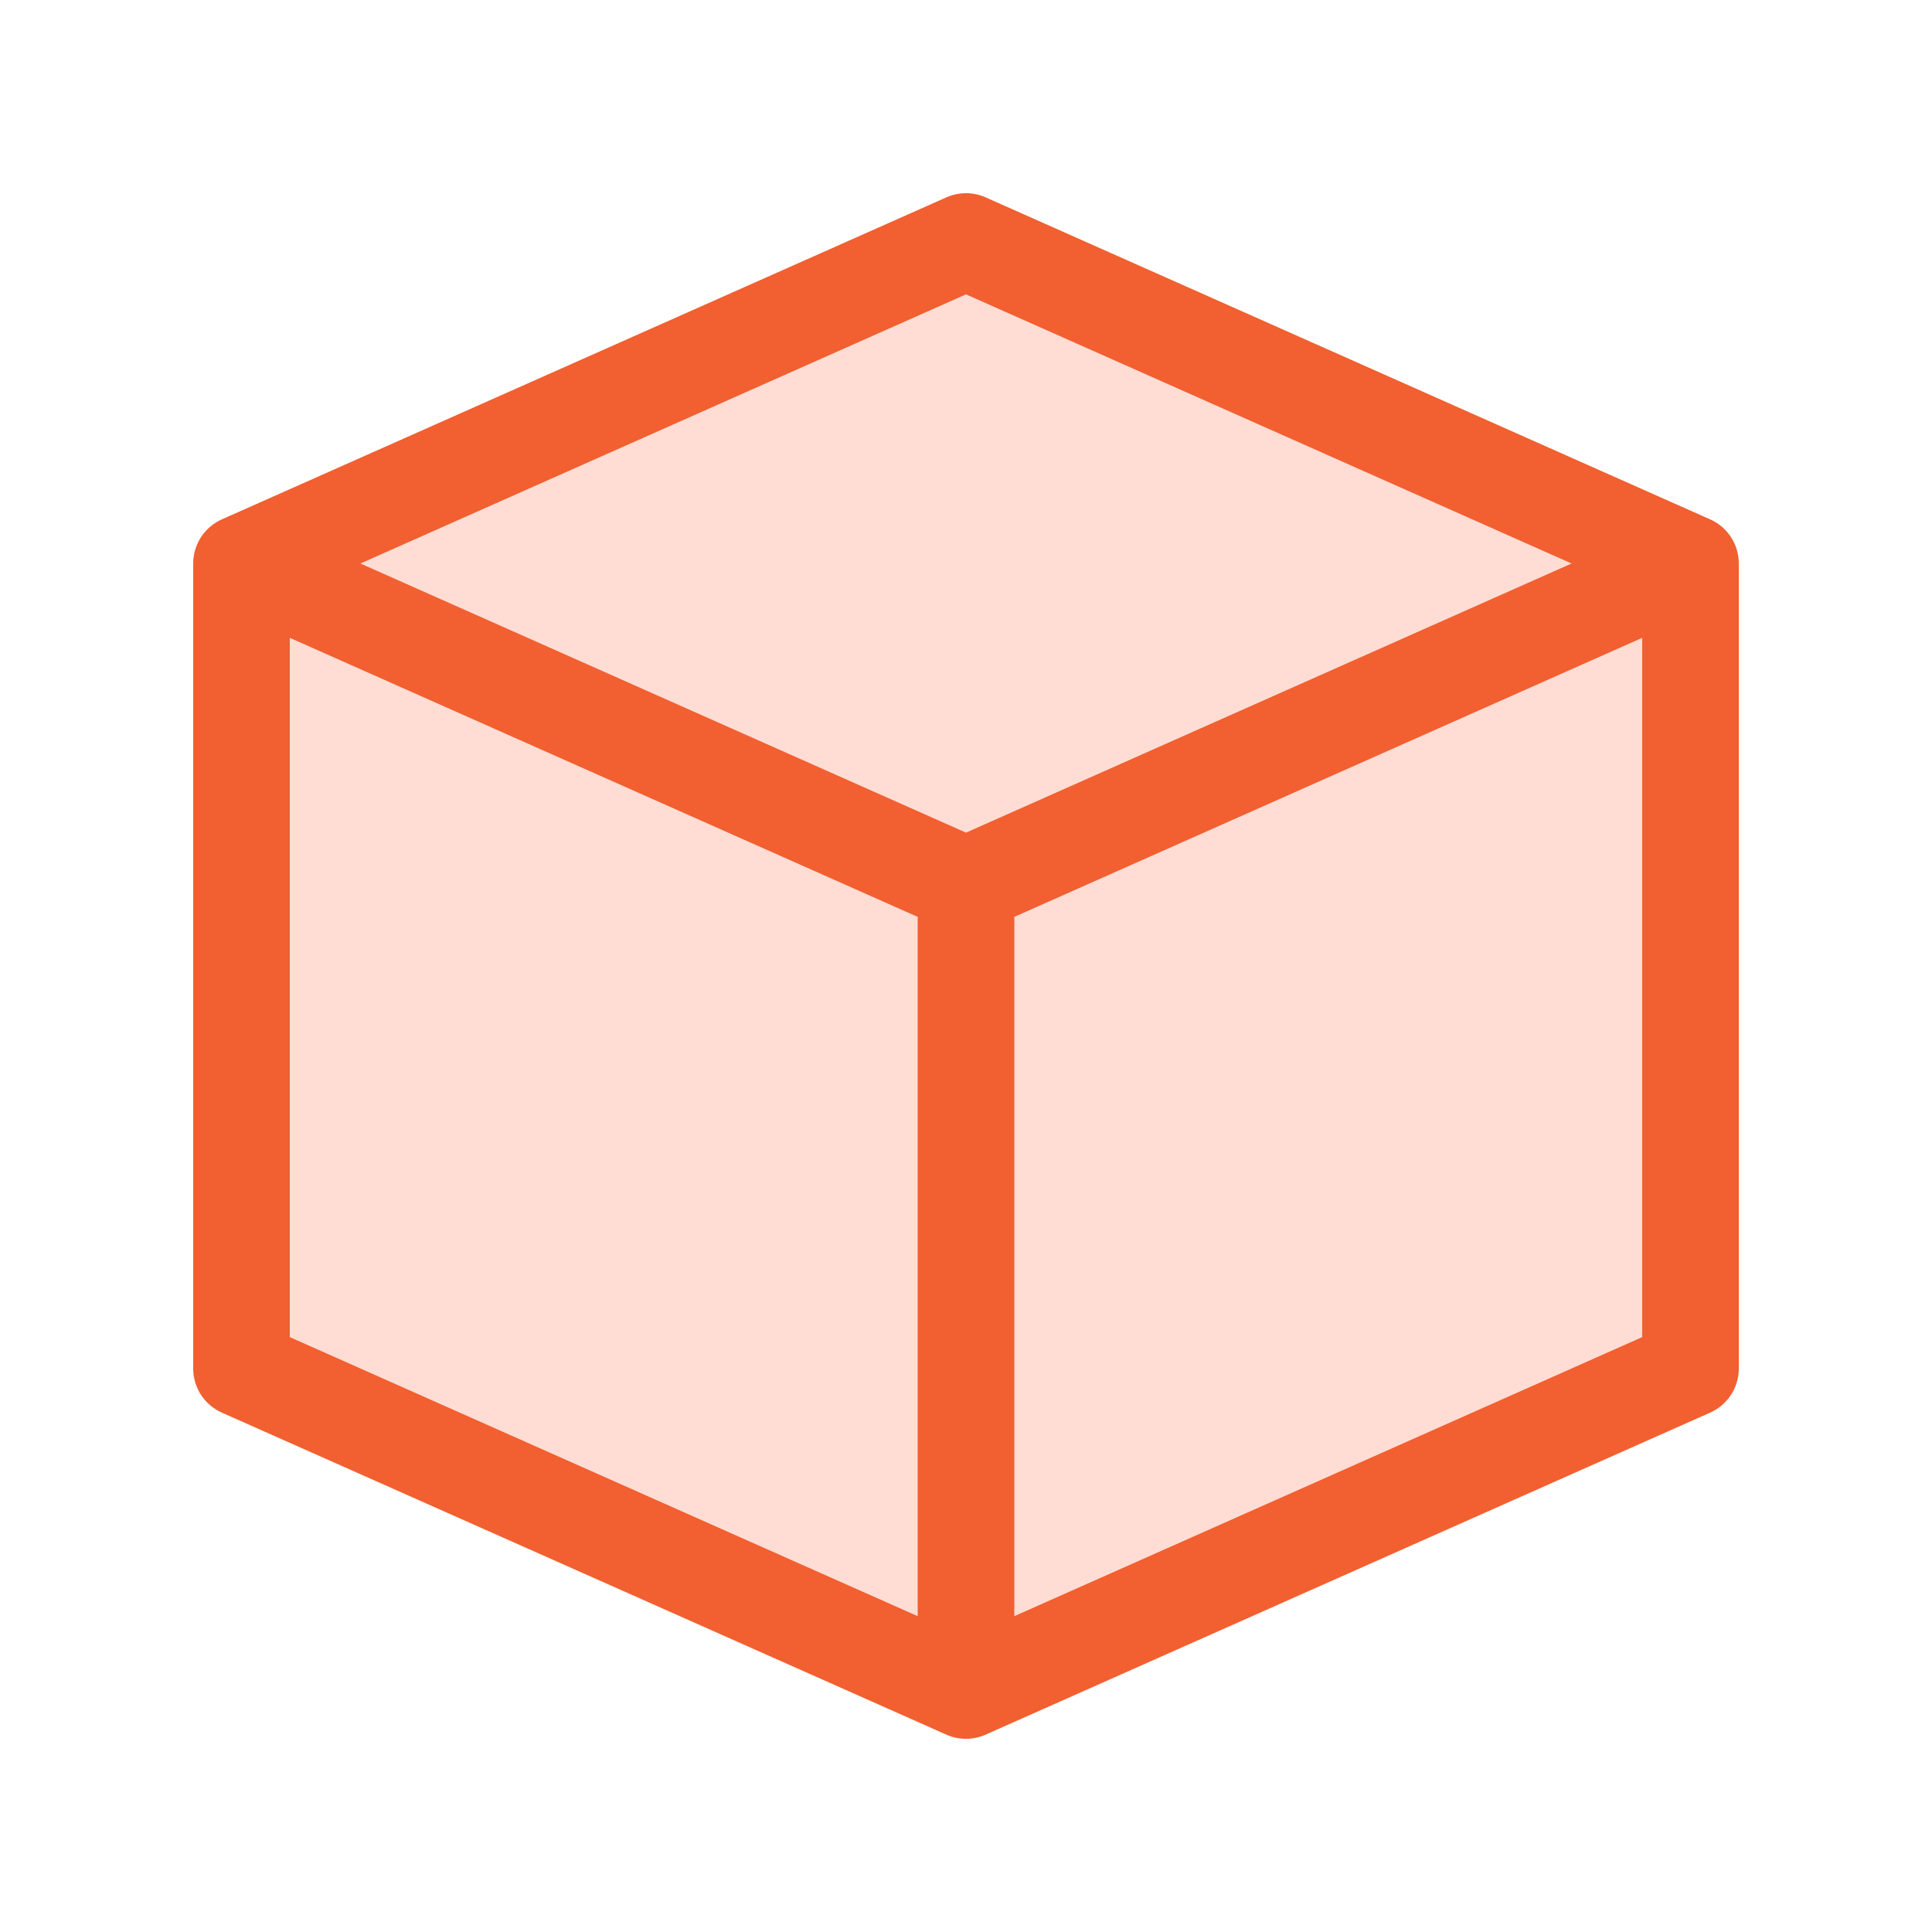
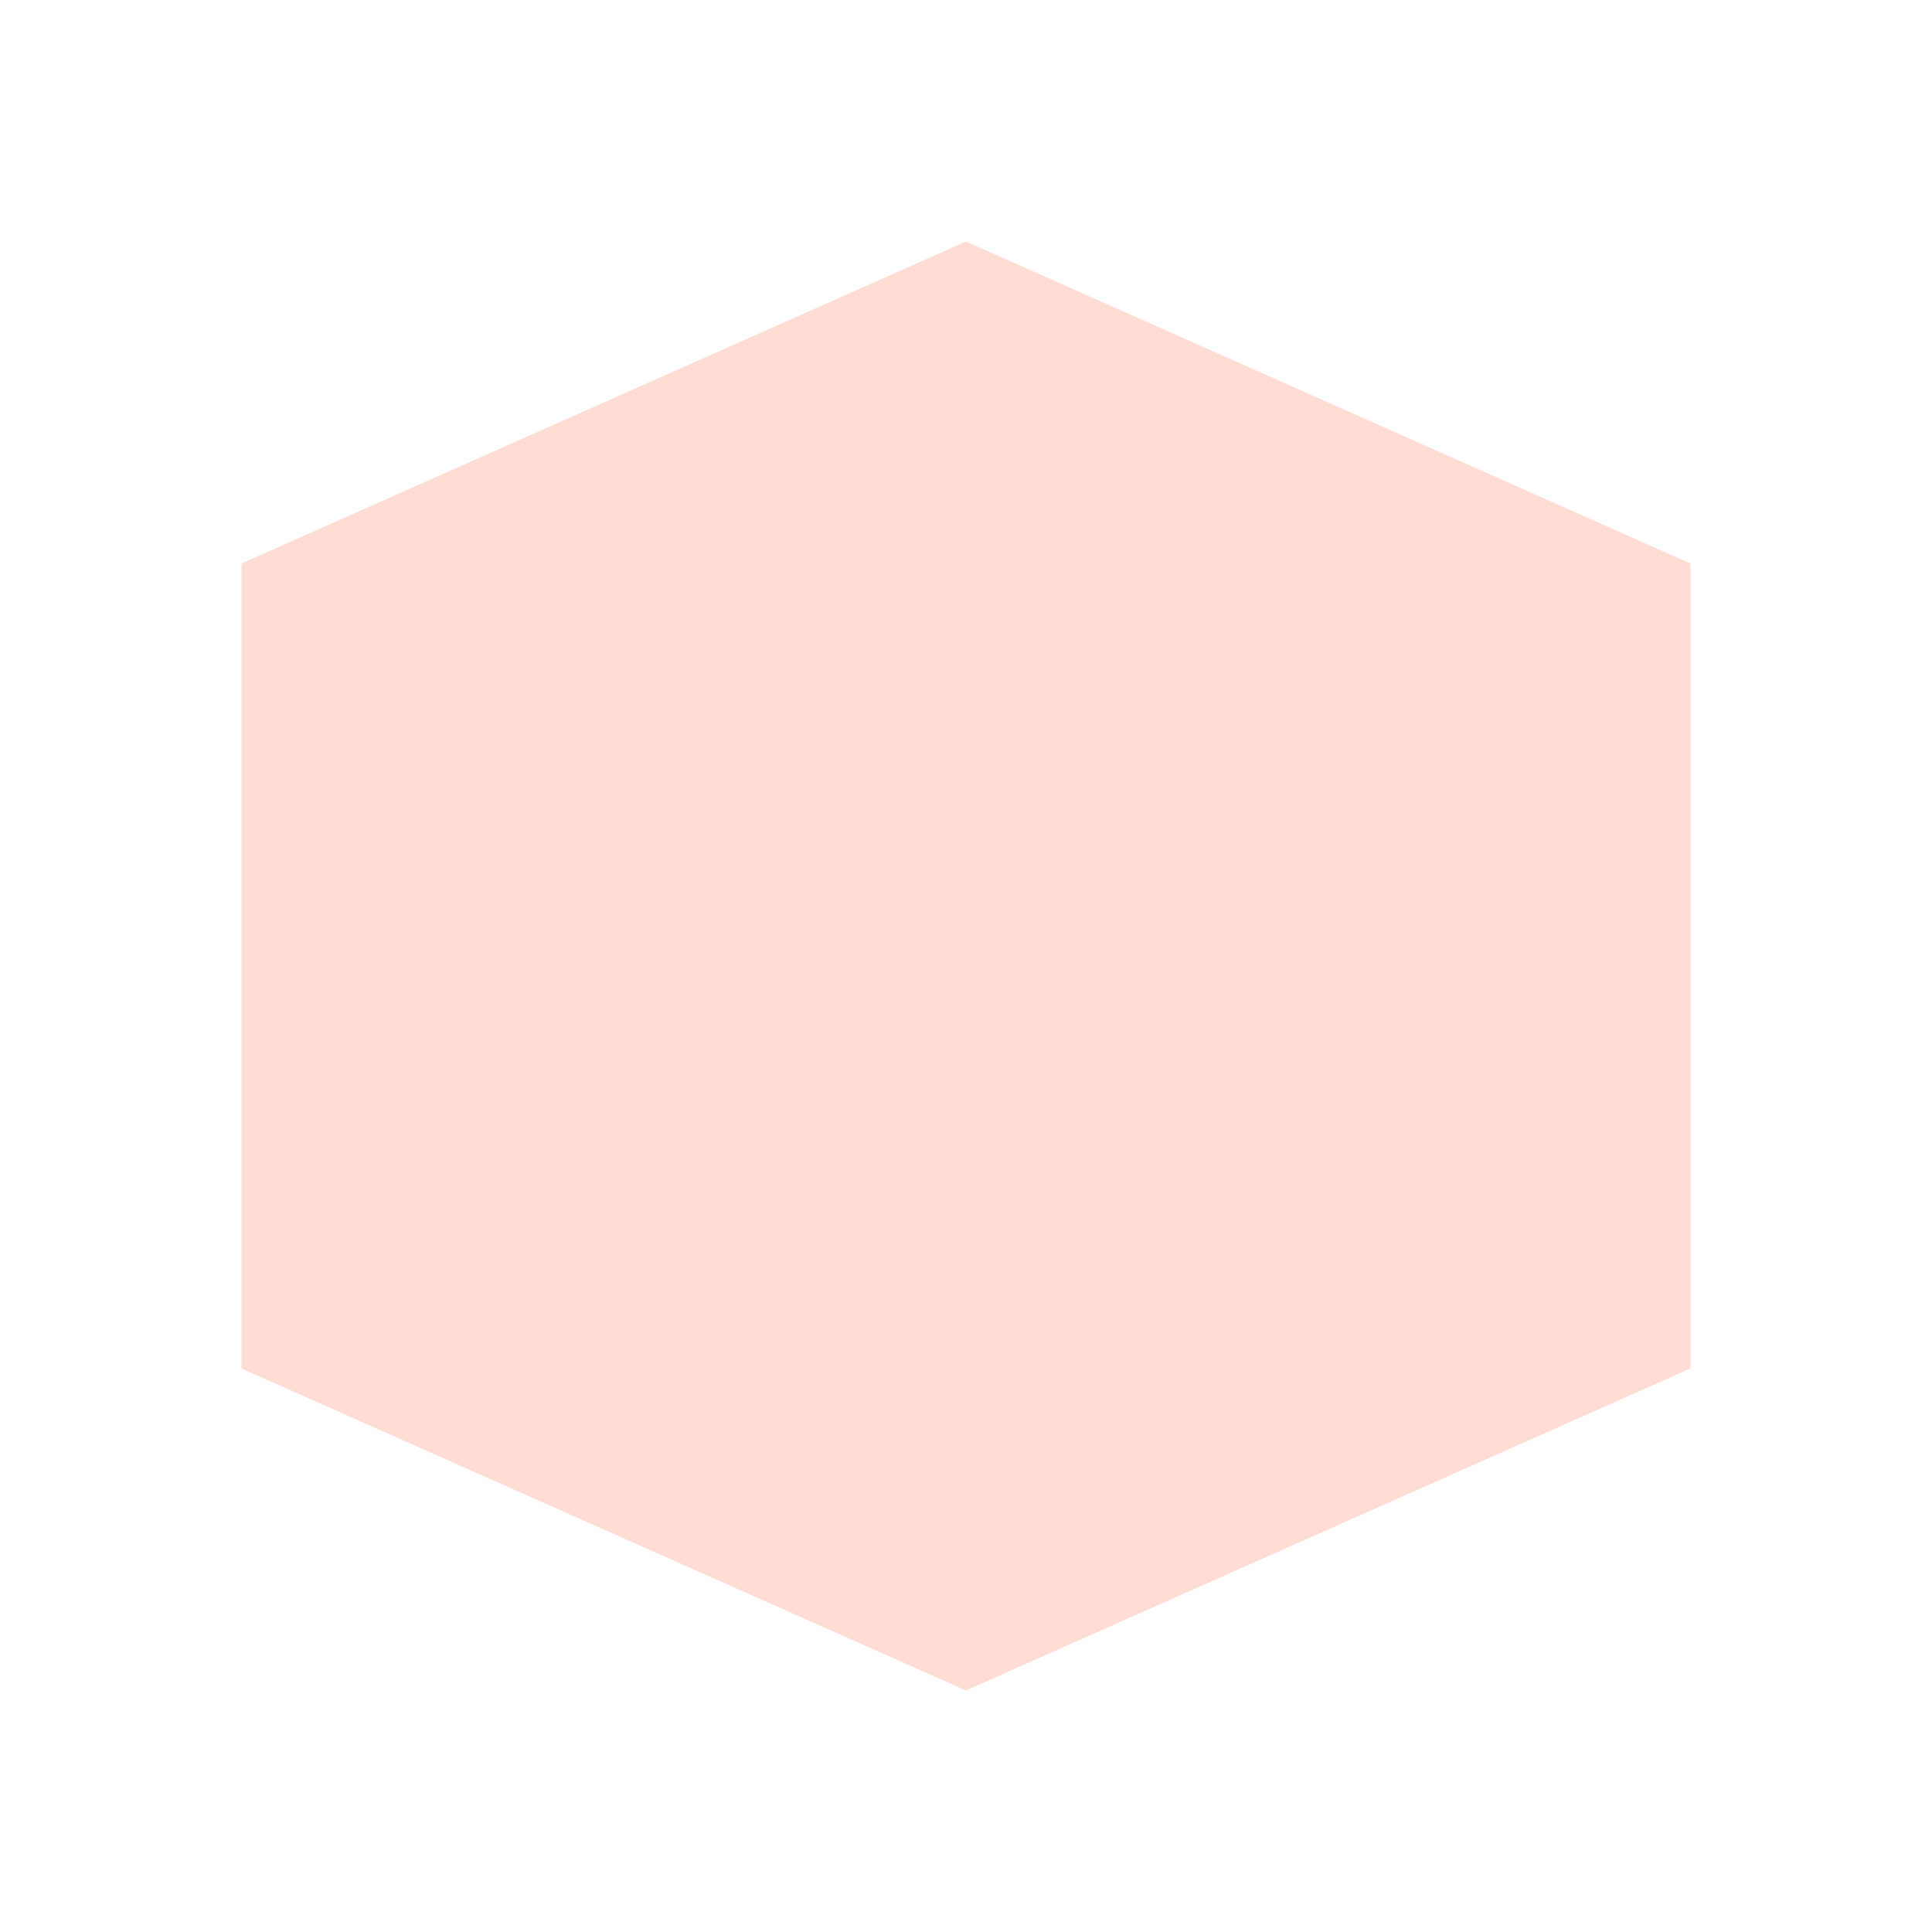
<svg xmlns="http://www.w3.org/2000/svg" width="30" height="30" viewBox="0 0 30 30" fill="none">
  <path d="M15 26.25L3.75 21.25V8.75L15 3.75L26.25 8.75L26.25 21.25L15 26.25Z" fill="#FF582E" fill-opacity="0.2" />
-   <path d="M15 26.25L3.75 21.25L3.75 8.75M15 26.25L26.25 21.25L26.25 8.75M15 26.25V13.75M26.25 8.75L15 13.75M26.25 8.75L15 3.75L3.75 8.75M3.75 8.75L15 13.75" stroke="#F25F30" stroke-width="1.5" stroke-linecap="round" stroke-linejoin="round" />
</svg>